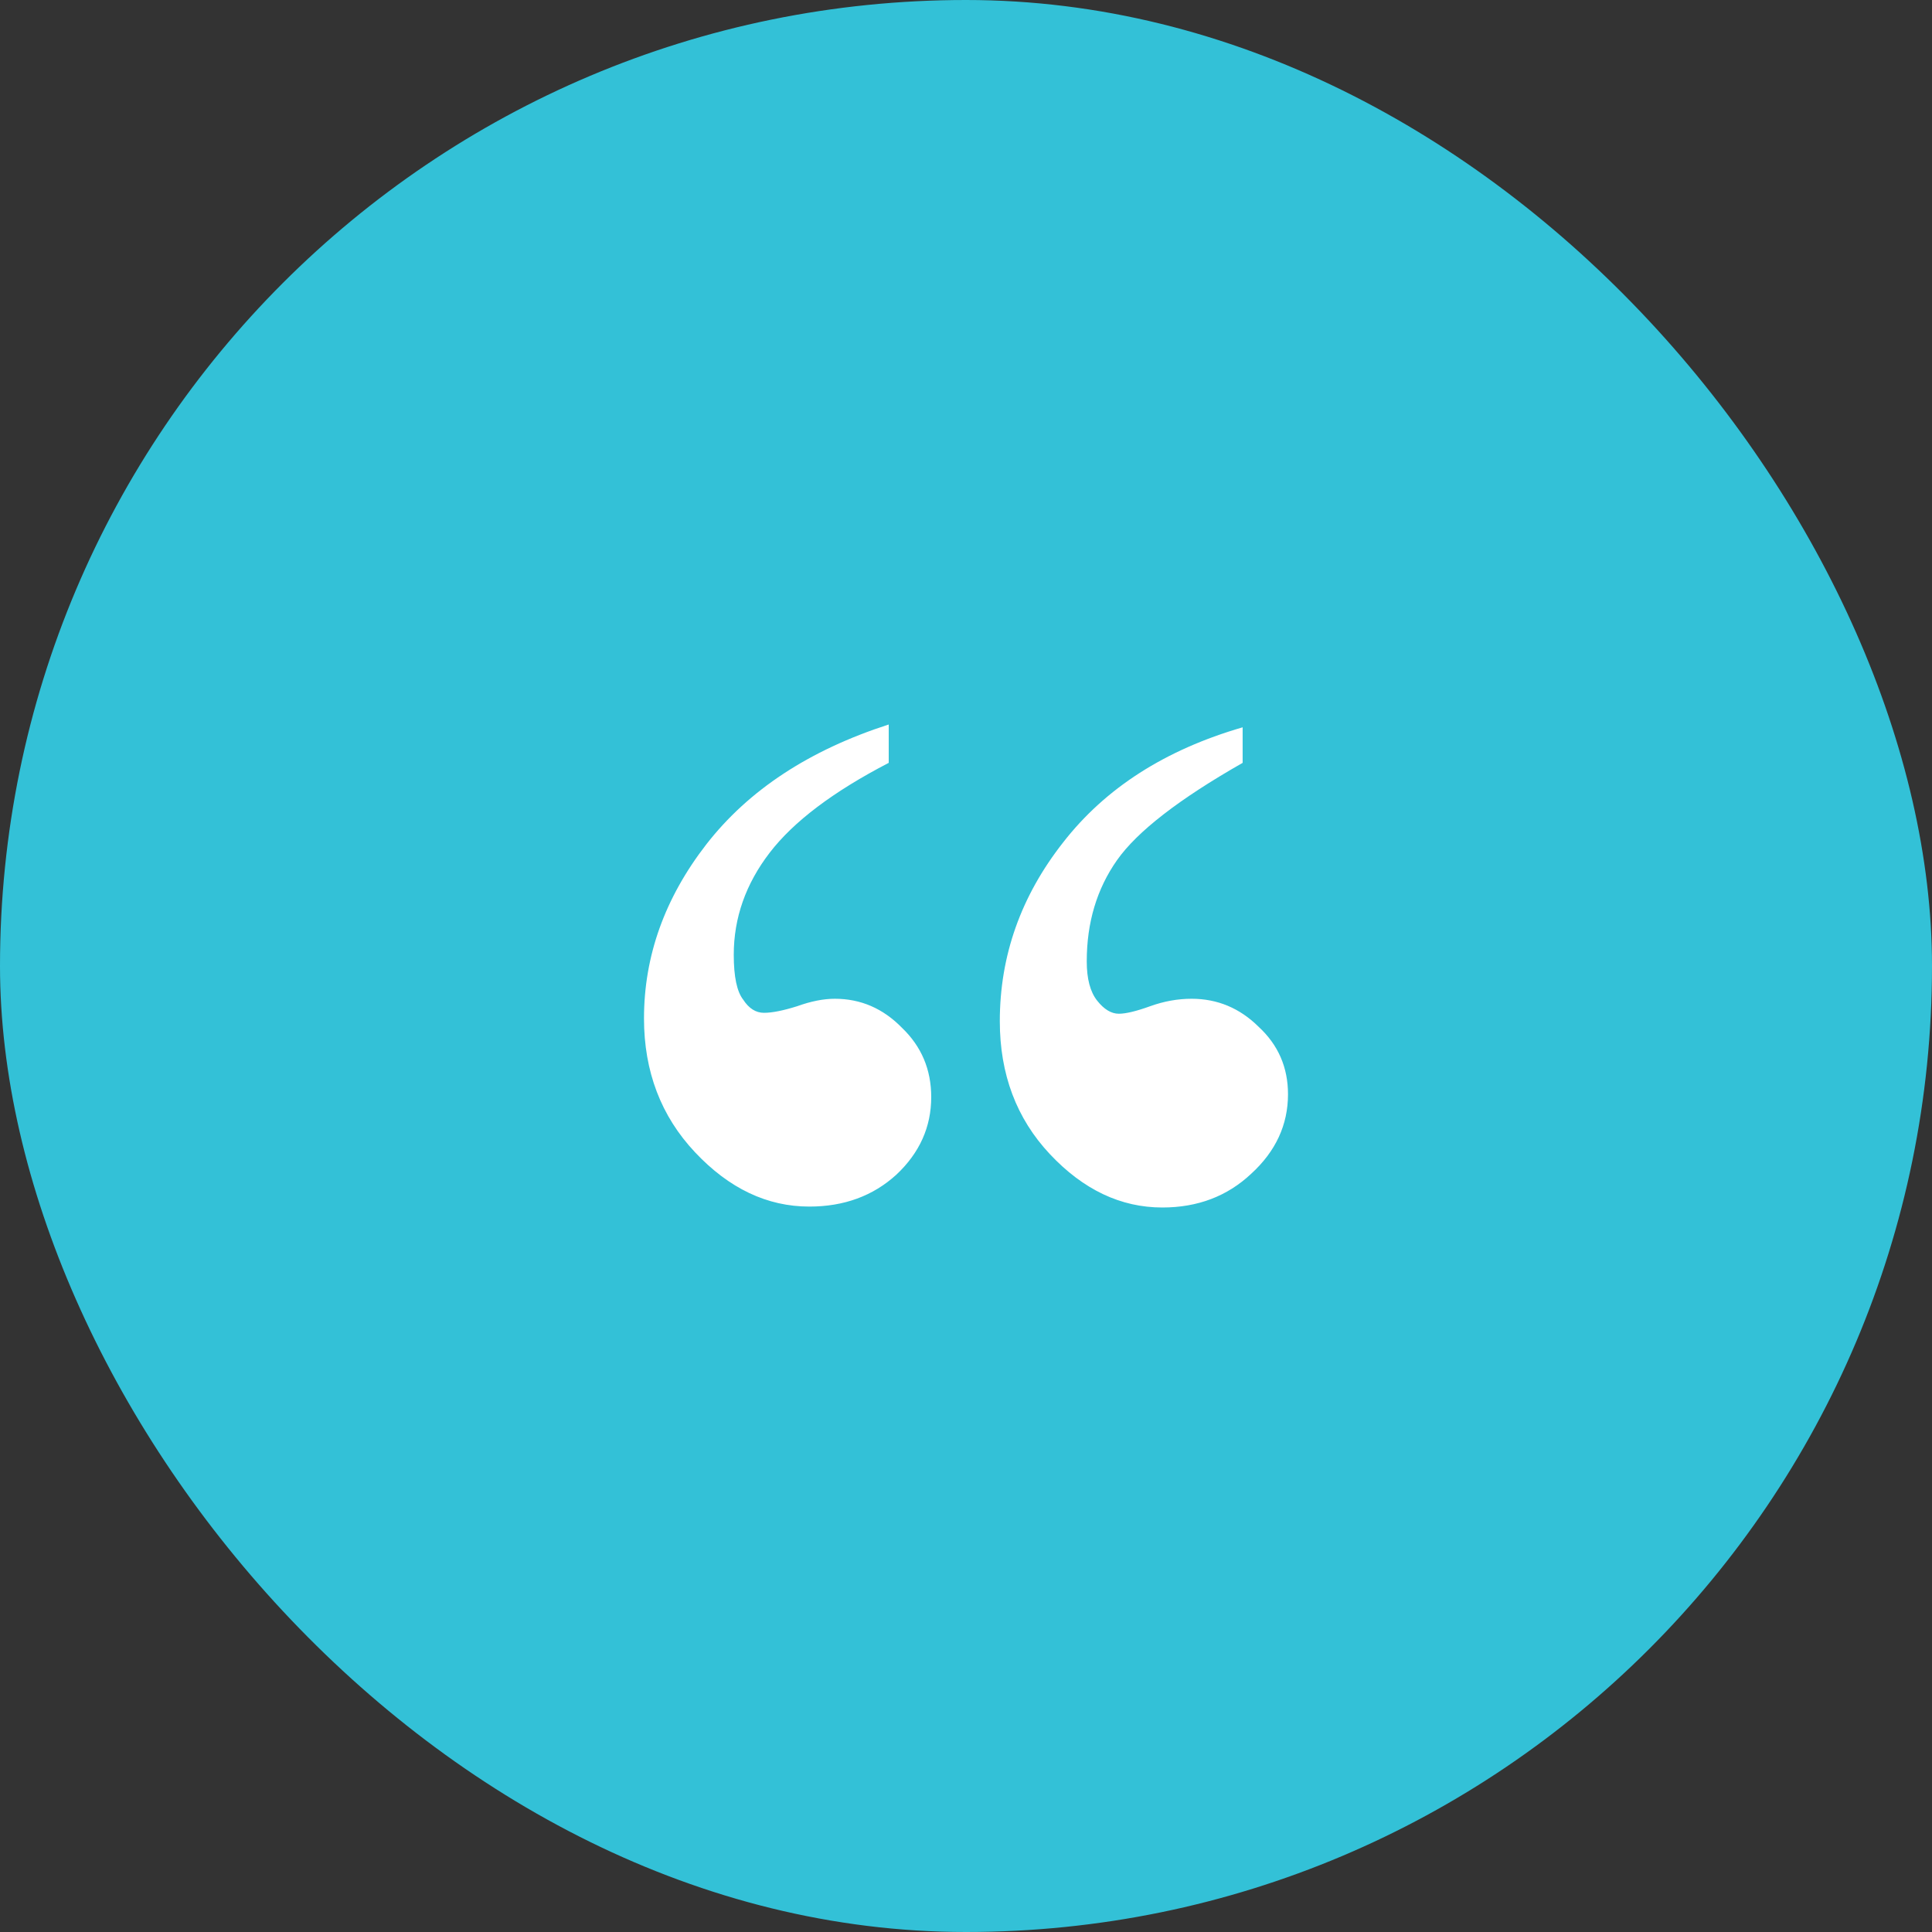
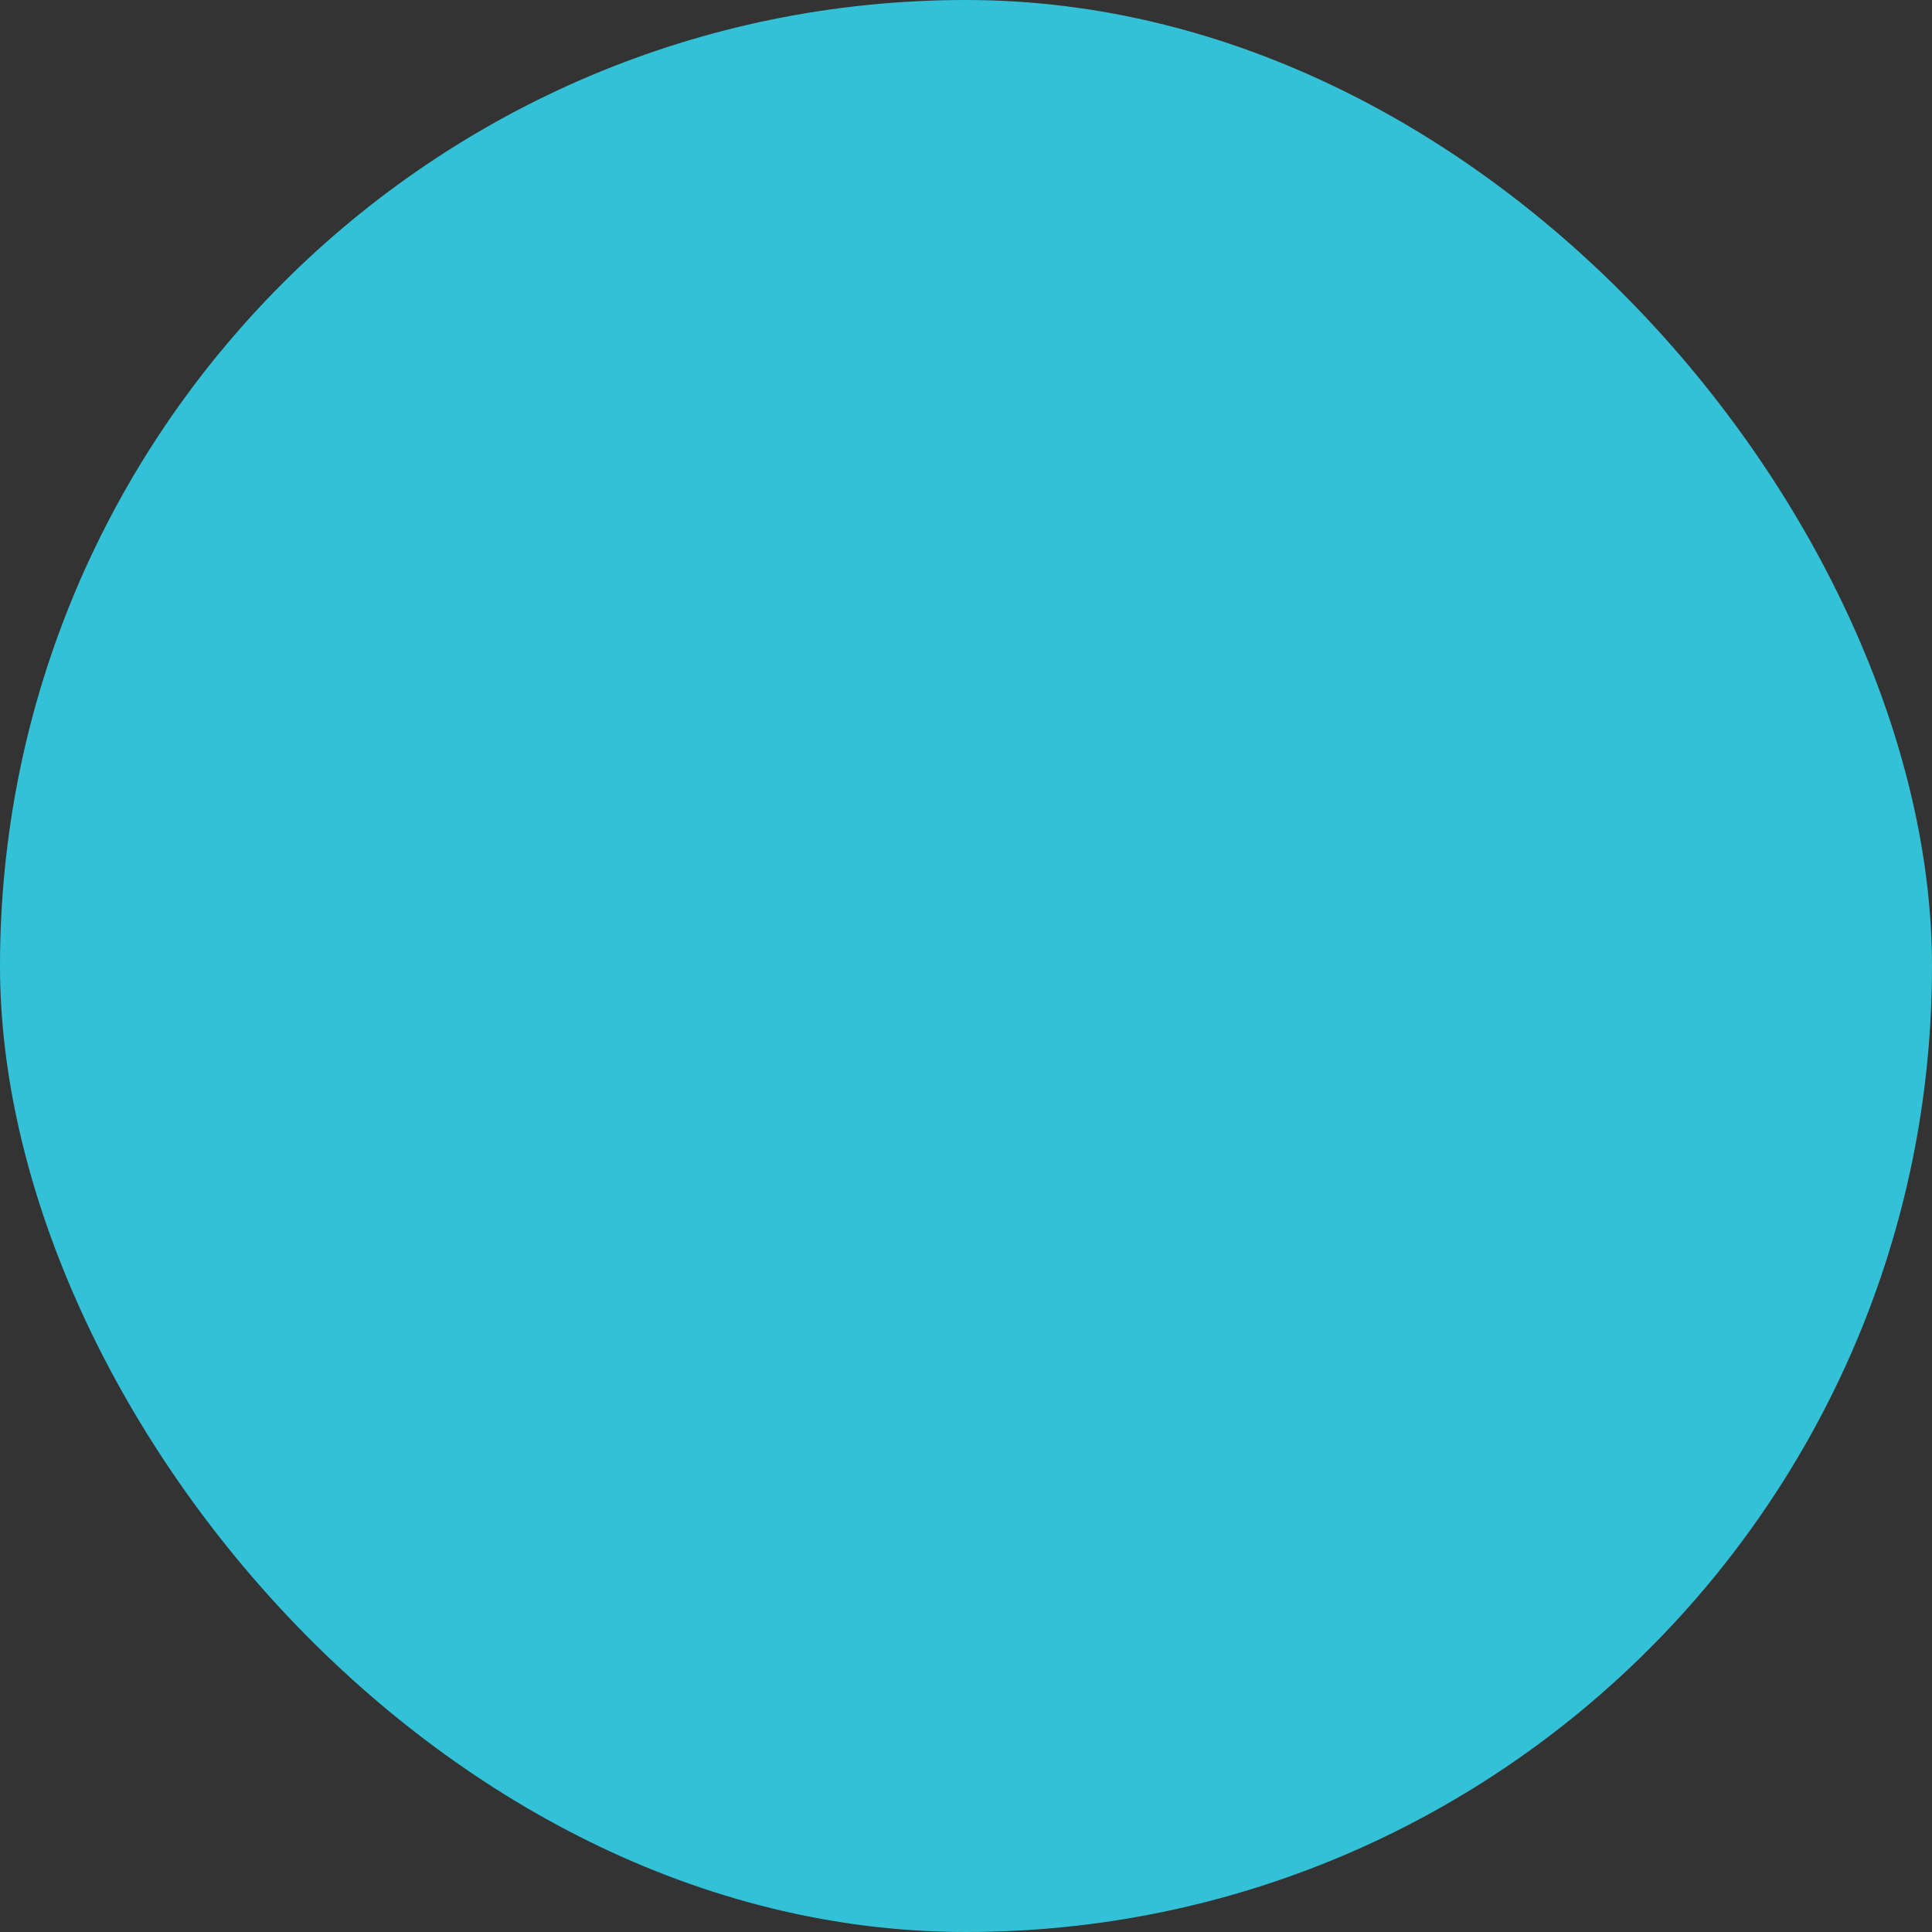
<svg xmlns="http://www.w3.org/2000/svg" width="48" height="48" viewBox="0 0 48 48" fill="none">
  <rect x="0" y="0" width="48" height="48" fill="#333333" stroke="none" />
  <rect width="48" height="48" rx="24" fill="#33C1D7" />
-   <path d="M22.08 18V18.953C20.703 19.667 19.717 20.411 19.122 21.186C18.527 21.961 18.23 22.806 18.23 23.721C18.23 24.264 18.308 24.636 18.465 24.837C18.606 25.054 18.778 25.163 18.981 25.163C19.185 25.163 19.459 25.108 19.803 25C20.147 24.876 20.46 24.814 20.742 24.814C21.383 24.814 21.939 25.054 22.409 25.535C22.894 26 23.136 26.574 23.136 27.256C23.136 28 22.847 28.643 22.268 29.186C21.689 29.713 20.969 29.977 20.108 29.977C19.059 29.977 18.113 29.527 17.268 28.628C16.422 27.729 16 26.62 16 25.302C16 23.752 16.516 22.31 17.549 20.977C18.598 19.628 20.108 18.636 22.08 18ZM30.873 18.07V18.953C29.293 19.853 28.252 20.659 27.751 21.372C27.25 22.085 27 22.922 27 23.884C27 24.318 27.086 24.643 27.258 24.86C27.43 25.078 27.61 25.186 27.798 25.186C27.97 25.186 28.229 25.124 28.573 25C28.917 24.876 29.261 24.814 29.606 24.814C30.247 24.814 30.803 25.047 31.272 25.512C31.757 25.961 32 26.519 32 27.186C32 27.946 31.695 28.605 31.084 29.163C30.49 29.721 29.754 30 28.878 30C27.845 30 26.914 29.558 26.084 28.674C25.255 27.791 24.84 26.69 24.84 25.372C24.84 23.744 25.365 22.264 26.413 20.93C27.462 19.581 28.948 18.628 30.873 18.07Z" fill="white" />
</svg>